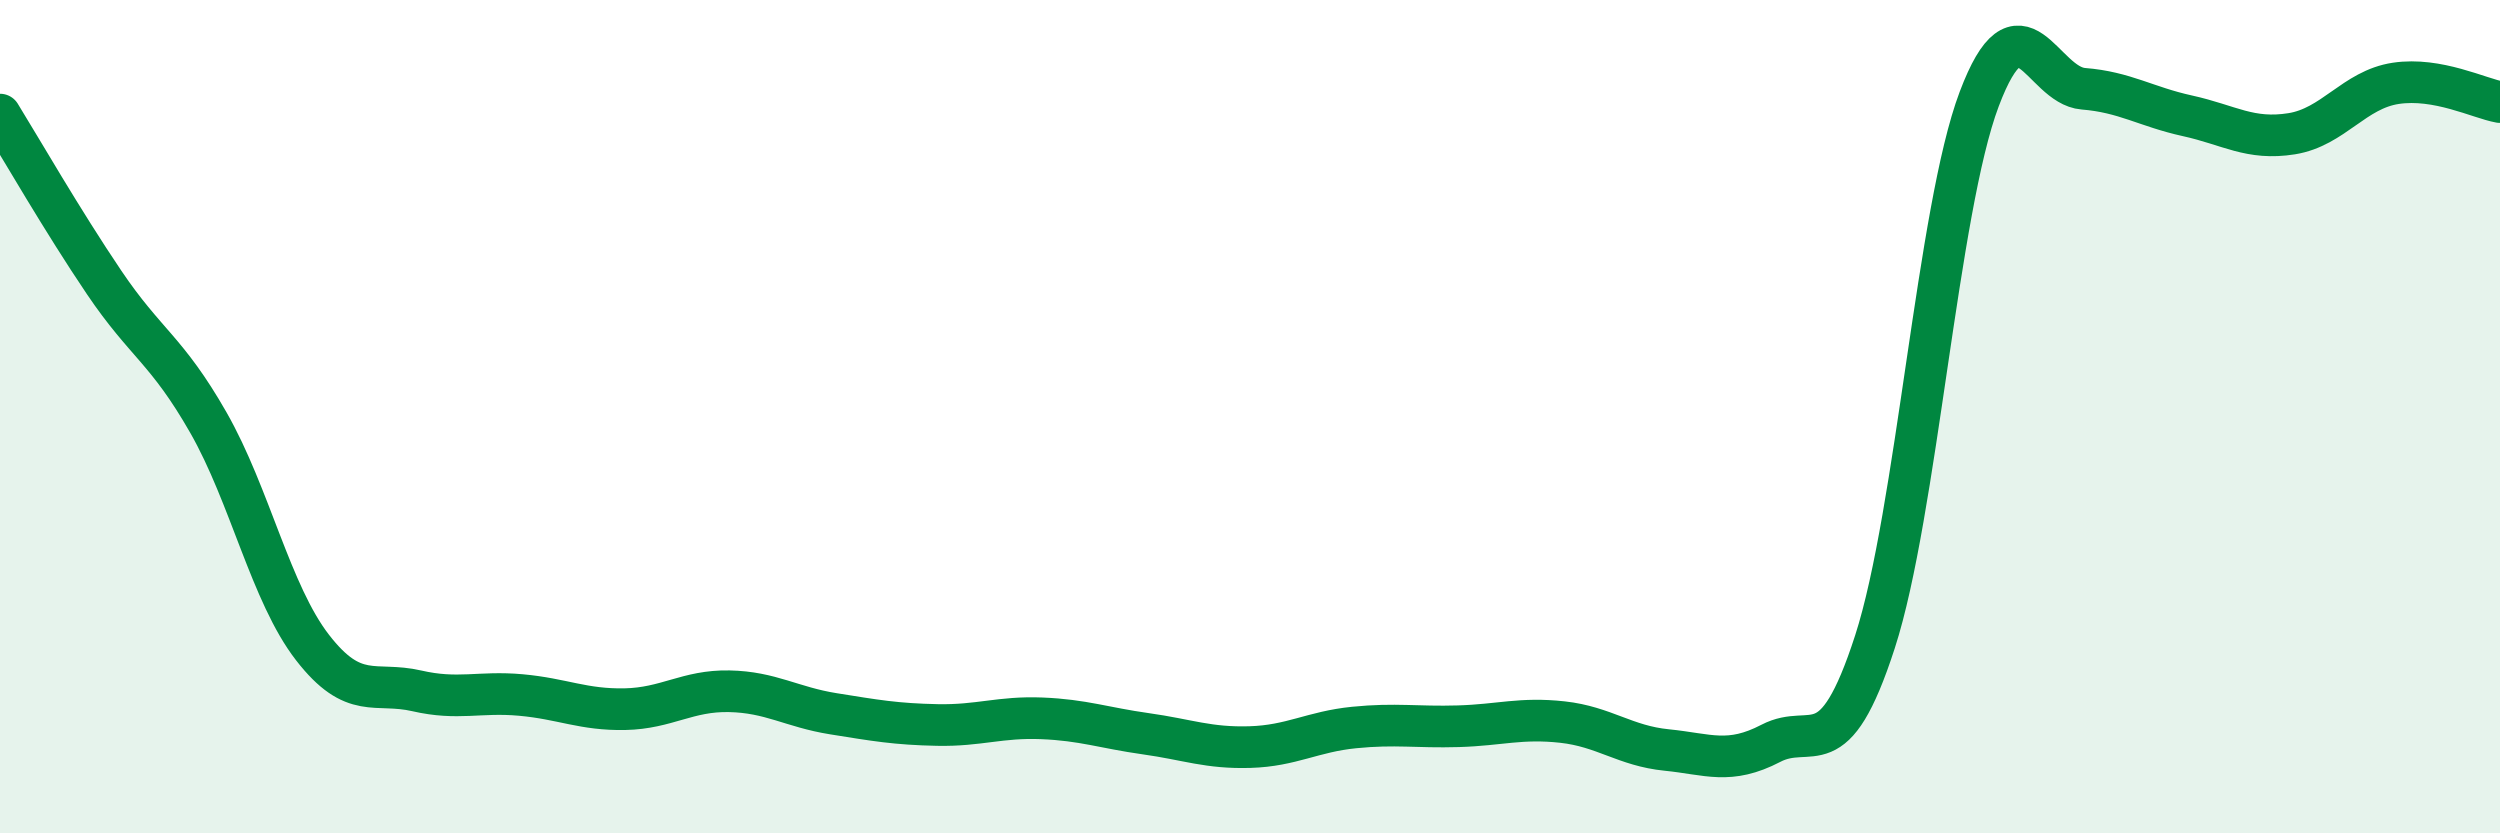
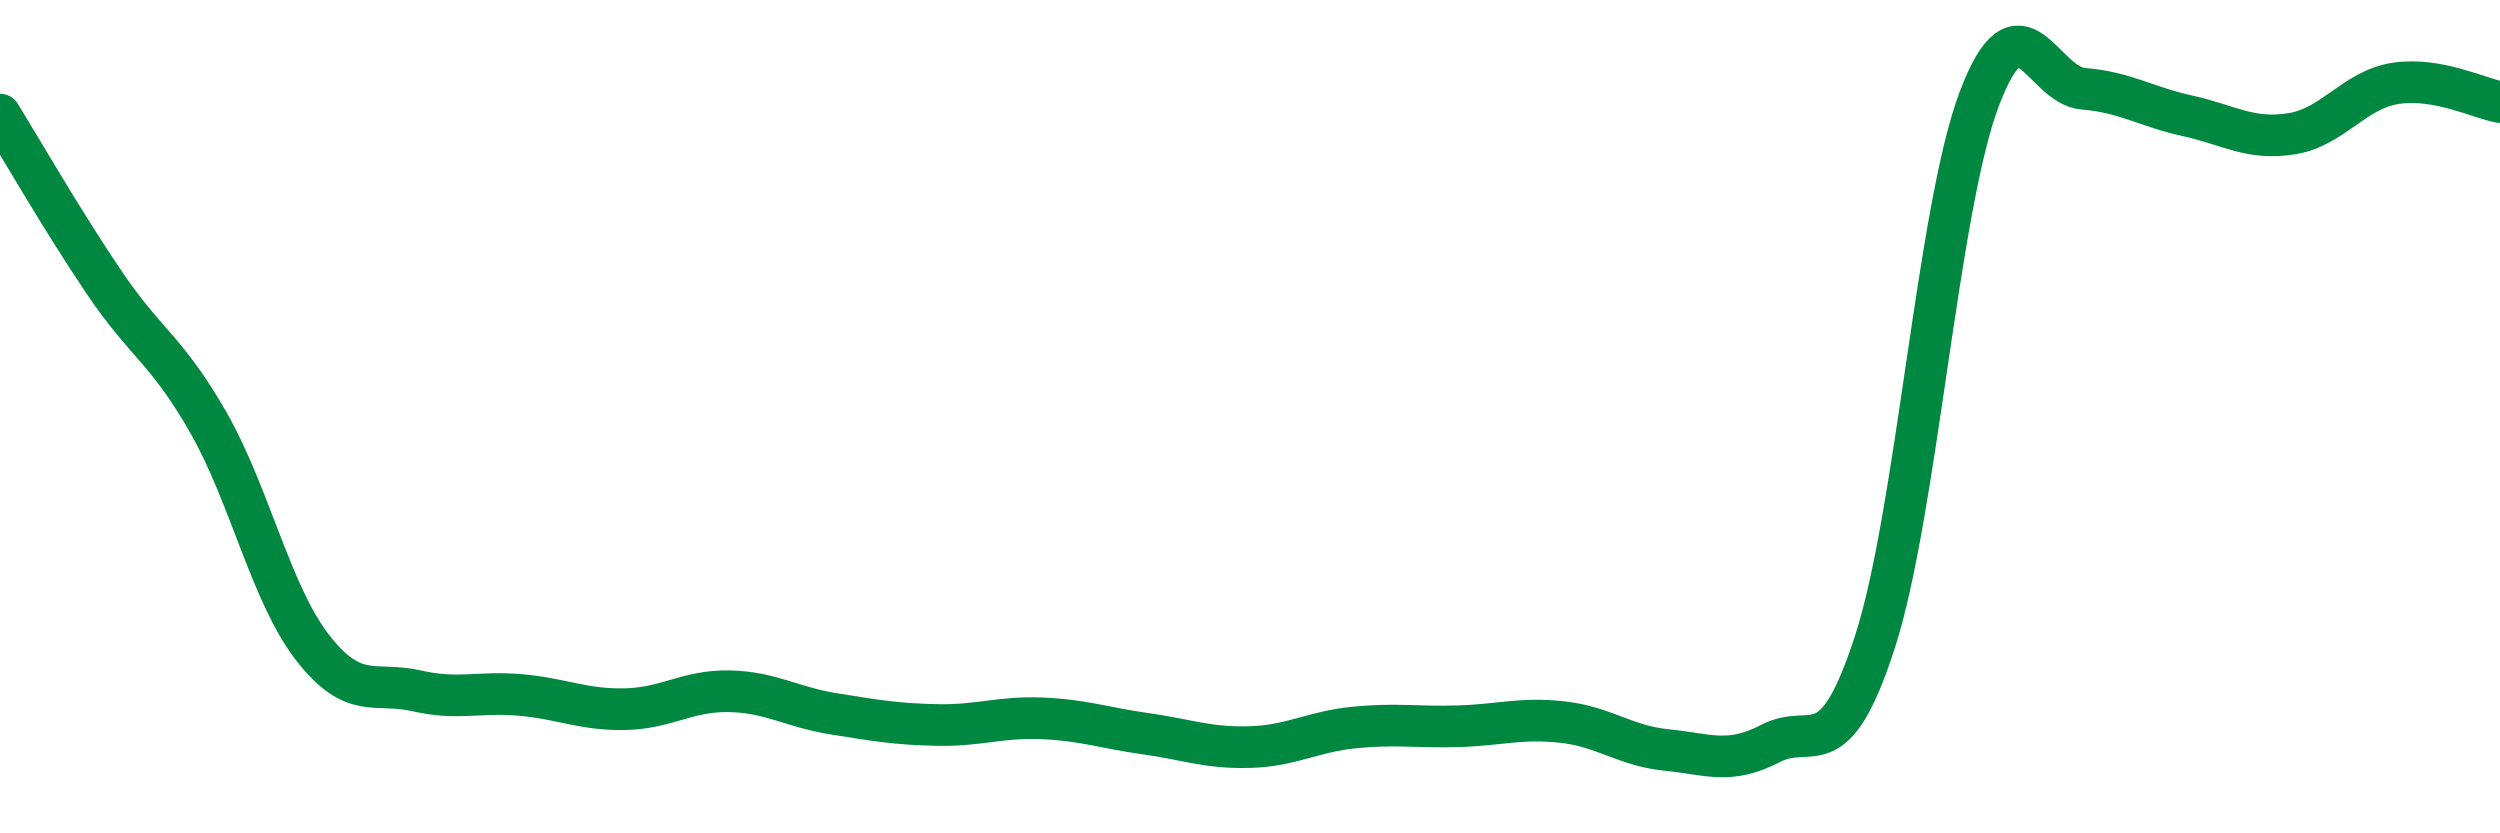
<svg xmlns="http://www.w3.org/2000/svg" width="60" height="20" viewBox="0 0 60 20">
-   <path d="M 0,2.75 C 0.5,3.56 1.5,5.3 2.5,6.78 C 3.5,8.26 4,8.39 5,10.14 C 6,11.89 6.5,14.25 7.5,15.54 C 8.5,16.83 9,16.35 10,16.58 C 11,16.81 11.5,16.59 12.5,16.68 C 13.5,16.77 14,17.04 15,17.02 C 16,17 16.5,16.57 17.5,16.59 C 18.5,16.61 19,16.97 20,17.13 C 21,17.29 21.5,17.38 22.5,17.4 C 23.5,17.42 24,17.2 25,17.24 C 26,17.28 26.5,17.47 27.5,17.61 C 28.5,17.75 29,17.96 30,17.93 C 31,17.9 31.5,17.56 32.5,17.46 C 33.5,17.36 34,17.46 35,17.43 C 36,17.4 36.5,17.22 37.5,17.33 C 38.5,17.44 39,17.9 40,18 C 41,18.1 41.5,18.36 42.5,17.84 C 43.5,17.32 44,18.49 45,15.4 C 46,12.31 46.5,5.03 47.5,2.38 C 48.5,-0.27 49,2.05 50,2.13 C 51,2.21 51.5,2.56 52.5,2.78 C 53.5,3 54,3.37 55,3.21 C 56,3.05 56.5,2.15 57.5,2 C 58.5,1.85 59.5,2.36 60,2.45L60 20L0 20Z" fill="#008740" opacity="0.1" stroke-linecap="round" stroke-linejoin="round" />
  <path d="M 0,2.75 C 0.5,3.56 1.5,5.3 2.5,6.78 C 3.5,8.26 4,8.39 5,10.14 C 6,11.89 6.5,14.25 7.5,15.54 C 8.5,16.83 9,16.35 10,16.58 C 11,16.81 11.5,16.59 12.5,16.68 C 13.5,16.77 14,17.04 15,17.02 C 16,17 16.5,16.57 17.5,16.59 C 18.5,16.61 19,16.97 20,17.13 C 21,17.29 21.5,17.38 22.5,17.4 C 23.5,17.42 24,17.2 25,17.24 C 26,17.28 26.5,17.47 27.5,17.61 C 28.5,17.75 29,17.96 30,17.93 C 31,17.9 31.5,17.56 32.5,17.46 C 33.5,17.36 34,17.46 35,17.43 C 36,17.4 36.5,17.22 37.5,17.33 C 38.5,17.44 39,17.9 40,18 C 41,18.1 41.5,18.36 42.5,17.84 C 43.5,17.32 44,18.49 45,15.4 C 46,12.31 46.5,5.03 47.5,2.38 C 48.5,-0.27 49,2.05 50,2.13 C 51,2.21 51.5,2.56 52.5,2.78 C 53.5,3 54,3.37 55,3.21 C 56,3.05 56.5,2.15 57.5,2 C 58.5,1.85 59.5,2.36 60,2.45" stroke="#008740" stroke-width="1" fill="none" stroke-linecap="round" stroke-linejoin="round" />
</svg>